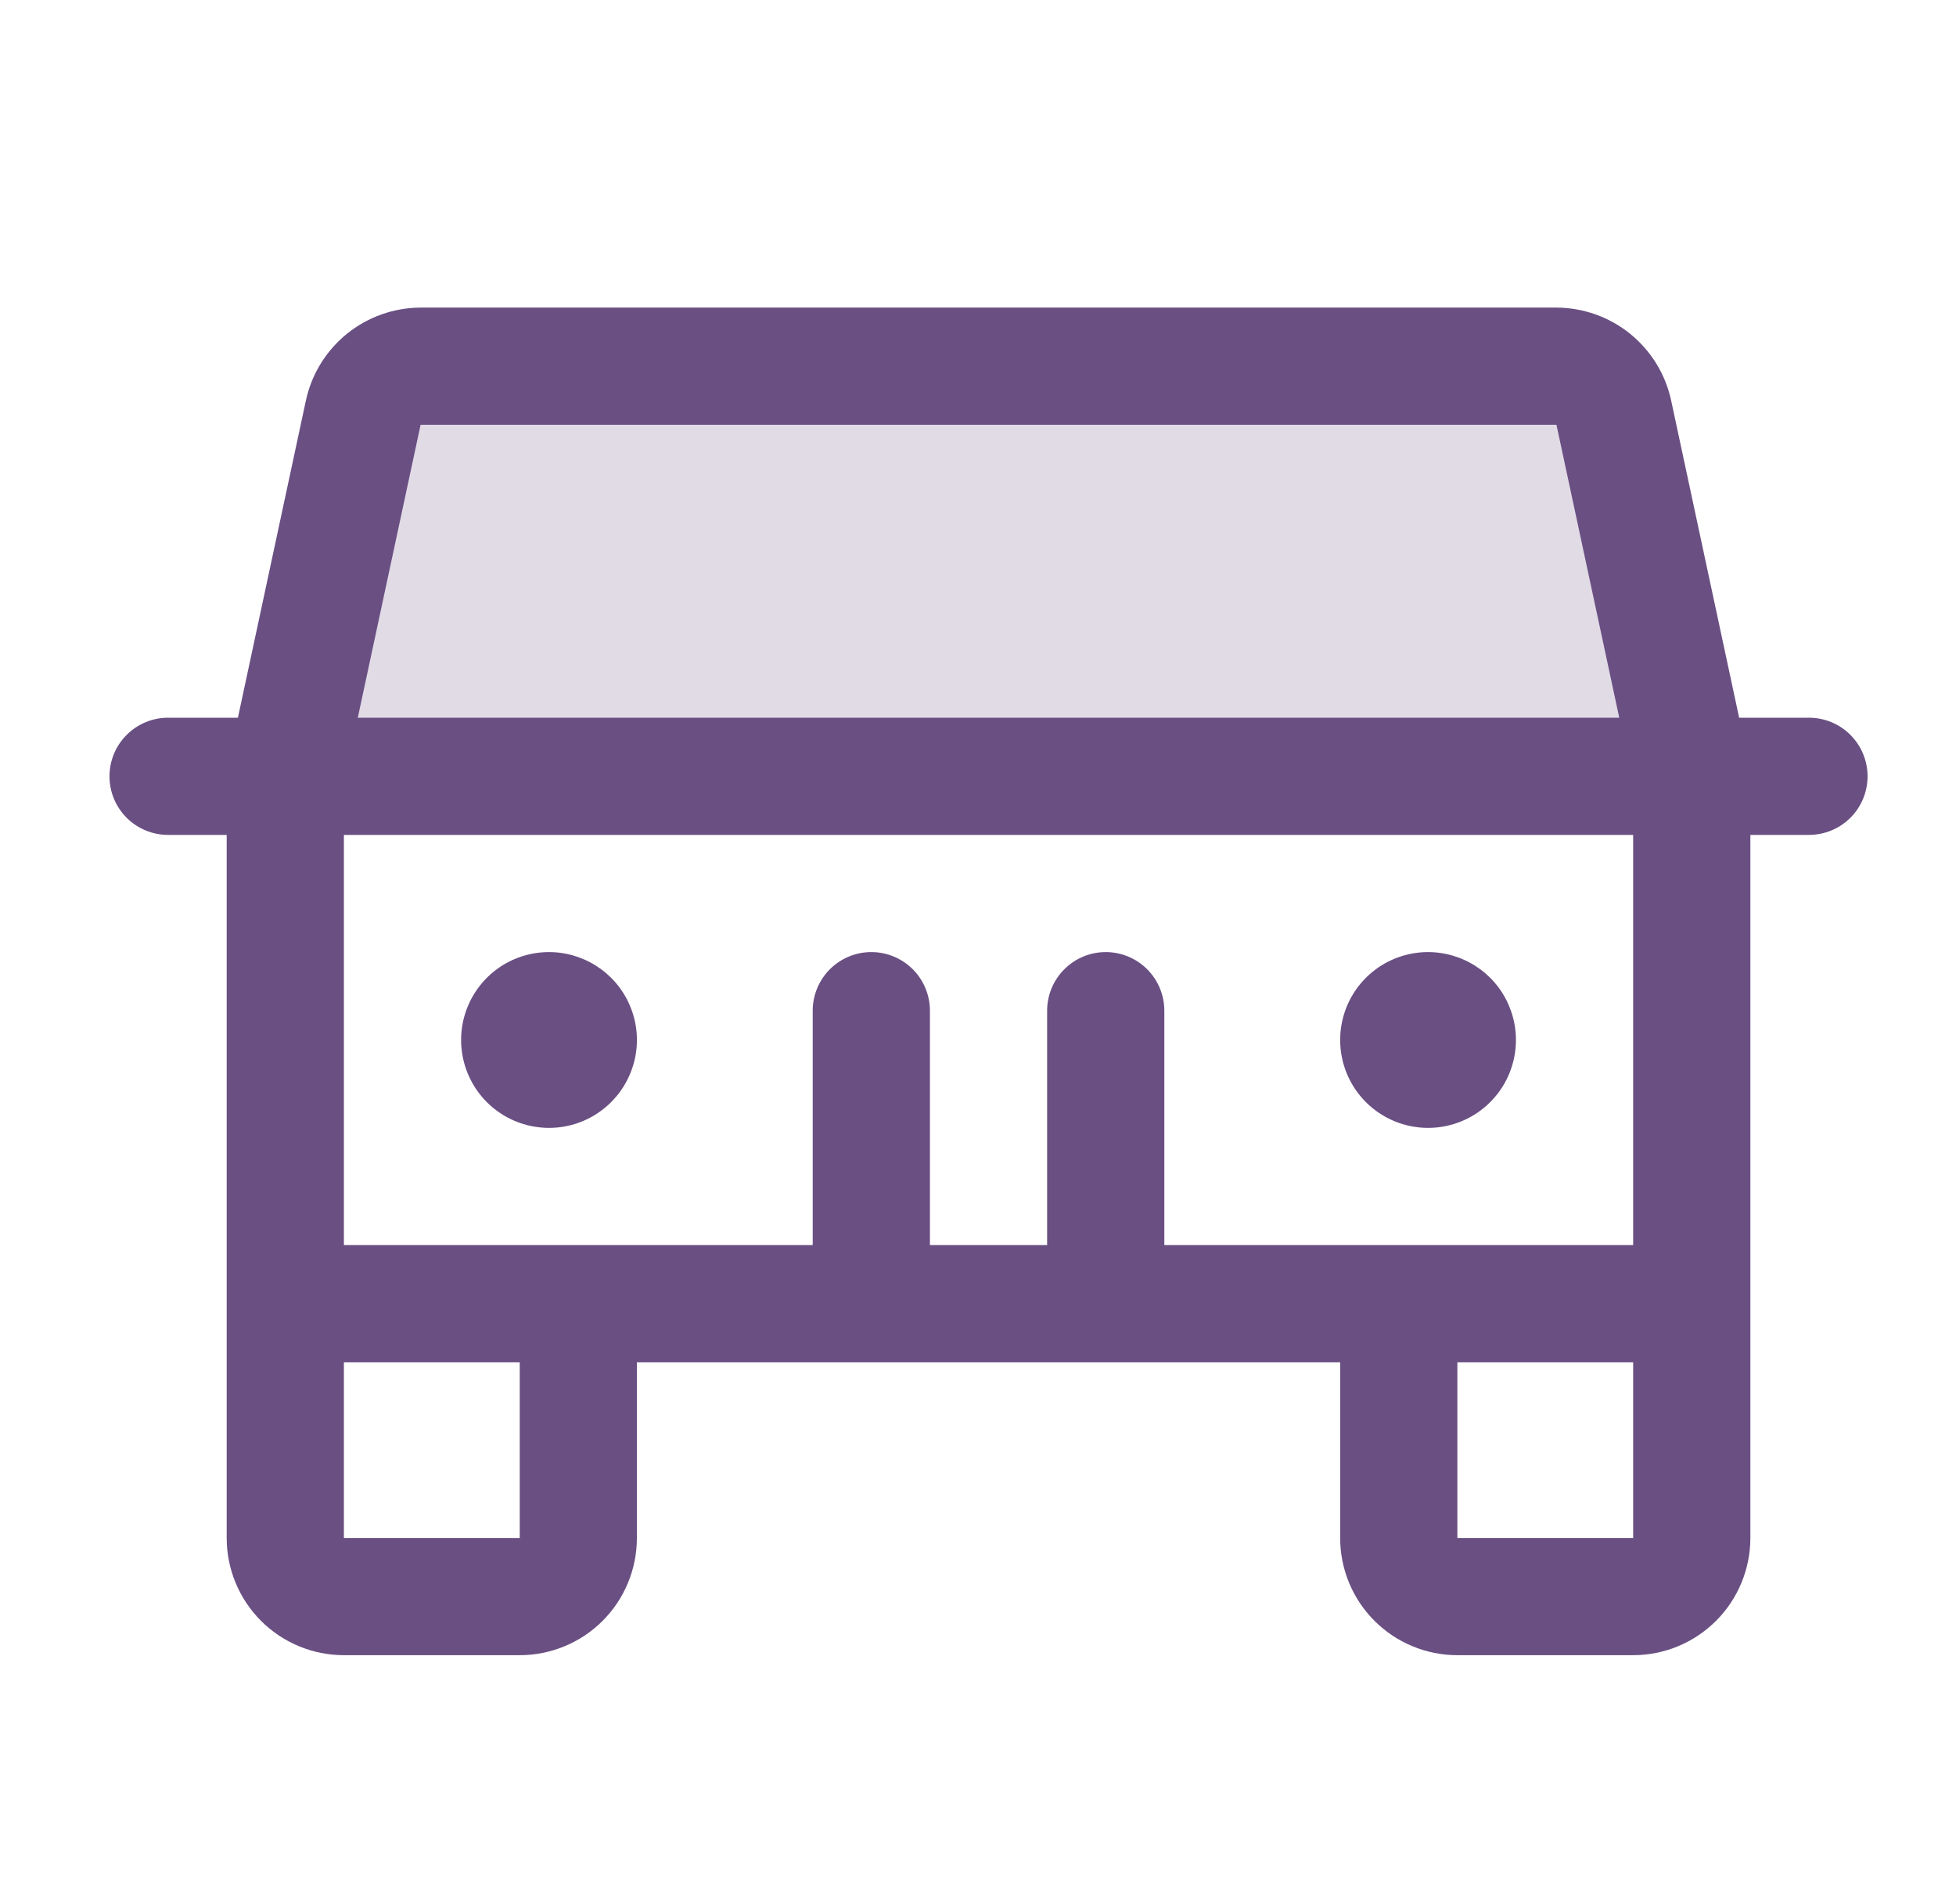
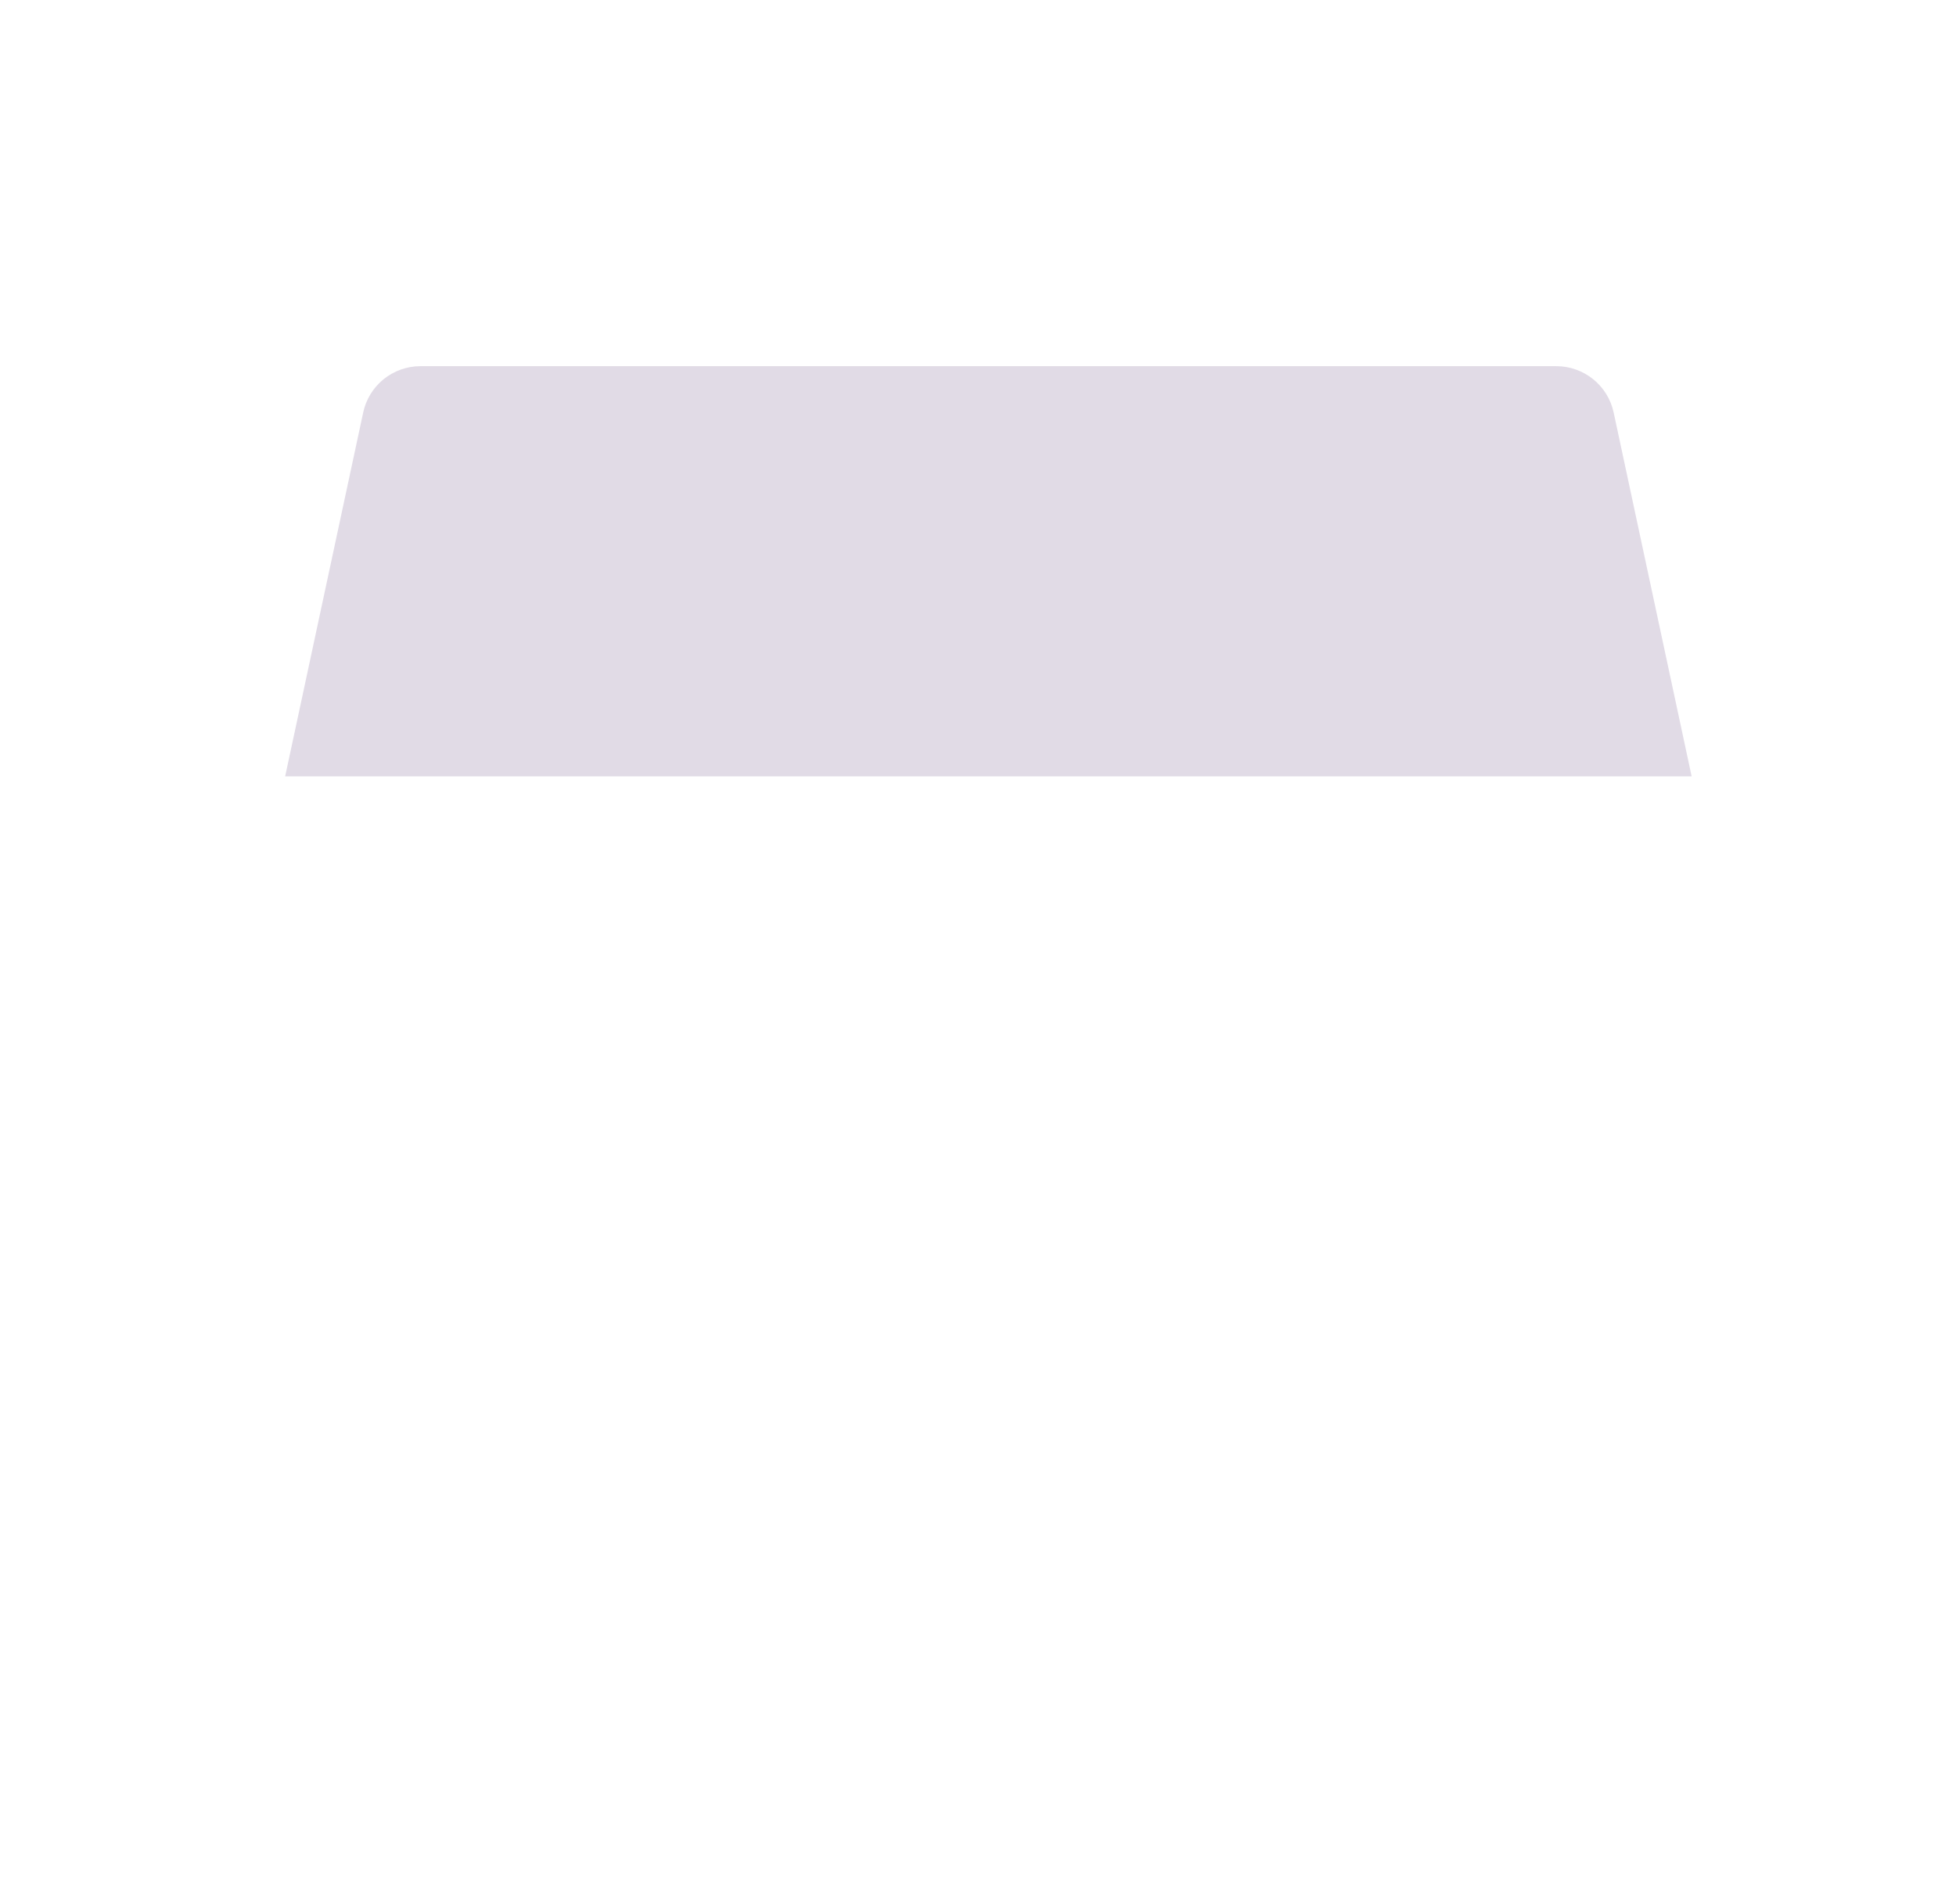
<svg xmlns="http://www.w3.org/2000/svg" width="38" height="37" viewBox="0 0 38 37" fill="none">
  <path opacity="0.2" d="M32.864 15.085H5.54L7.056 8.015C7.11 7.76 7.251 7.532 7.453 7.368C7.656 7.205 7.908 7.115 8.168 7.115H30.236C30.496 7.115 30.748 7.205 30.951 7.368C31.154 7.532 31.294 7.76 31.349 8.015L32.864 15.085Z" fill="#6A4F83" />
-   <path d="M35.144 13.946H33.787L32.465 7.777C32.354 7.268 32.073 6.813 31.668 6.485C31.263 6.158 30.759 5.979 30.238 5.977H8.171C7.65 5.979 7.146 6.158 6.741 6.485C6.336 6.813 6.055 7.268 5.944 7.777L4.622 13.946H3.265C2.963 13.946 2.674 14.066 2.46 14.28C2.247 14.493 2.127 14.783 2.127 15.085C2.127 15.387 2.247 15.676 2.46 15.89C2.674 16.103 2.963 16.223 3.265 16.223H4.404V29.885C4.404 30.489 4.644 31.068 5.071 31.495C5.498 31.922 6.077 32.162 6.681 32.162H10.097C10.7 32.162 11.28 31.922 11.707 31.495C12.134 31.068 12.373 30.489 12.373 29.885V26.47H26.036V29.885C26.036 30.489 26.276 31.068 26.703 31.495C27.13 31.922 27.709 32.162 28.313 32.162H31.728C32.332 32.162 32.911 31.922 33.338 31.495C33.765 31.068 34.005 30.489 34.005 29.885V16.223H35.144C35.446 16.223 35.735 16.103 35.949 15.89C36.162 15.676 36.282 15.387 36.282 15.085C36.282 14.783 36.162 14.493 35.949 14.28C35.735 14.066 35.446 13.946 35.144 13.946ZM8.171 8.254H30.238L31.458 13.946H6.951L8.171 8.254ZM10.097 29.885H6.681V26.47H10.097V29.885ZM28.313 29.885V26.47H31.728V29.885H28.313ZM31.728 24.193H22.62V19.639C22.62 19.337 22.5 19.047 22.287 18.834C22.073 18.62 21.784 18.5 21.482 18.5C21.18 18.5 20.89 18.62 20.677 18.834C20.463 19.047 20.343 19.337 20.343 19.639V24.193H18.066V19.639C18.066 19.337 17.946 19.047 17.733 18.834C17.519 18.62 17.23 18.5 16.927 18.5C16.626 18.5 16.336 18.62 16.122 18.834C15.909 19.047 15.789 19.337 15.789 19.639V24.193H6.681V16.223H31.728V24.193ZM8.958 20.208C8.958 19.87 9.058 19.54 9.246 19.259C9.433 18.978 9.7 18.759 10.012 18.63C10.324 18.501 10.668 18.467 10.999 18.533C11.33 18.599 11.634 18.762 11.873 19C12.112 19.239 12.275 19.544 12.341 19.875C12.407 20.206 12.373 20.549 12.243 20.861C12.114 21.174 11.895 21.44 11.614 21.628C11.334 21.816 11.004 21.916 10.666 21.916C10.213 21.916 9.778 21.736 9.458 21.416C9.138 21.095 8.958 20.661 8.958 20.208ZM26.036 20.208C26.036 19.87 26.136 19.54 26.323 19.259C26.511 18.978 26.778 18.759 27.09 18.63C27.402 18.501 27.745 18.467 28.076 18.533C28.408 18.599 28.712 18.762 28.951 19C29.19 19.239 29.352 19.544 29.418 19.875C29.484 20.206 29.45 20.549 29.321 20.861C29.192 21.174 28.973 21.44 28.692 21.628C28.411 21.816 28.081 21.916 27.743 21.916C27.29 21.916 26.856 21.736 26.536 21.416C26.215 21.095 26.036 20.661 26.036 20.208Z" fill="#6A4F83" />
</svg>